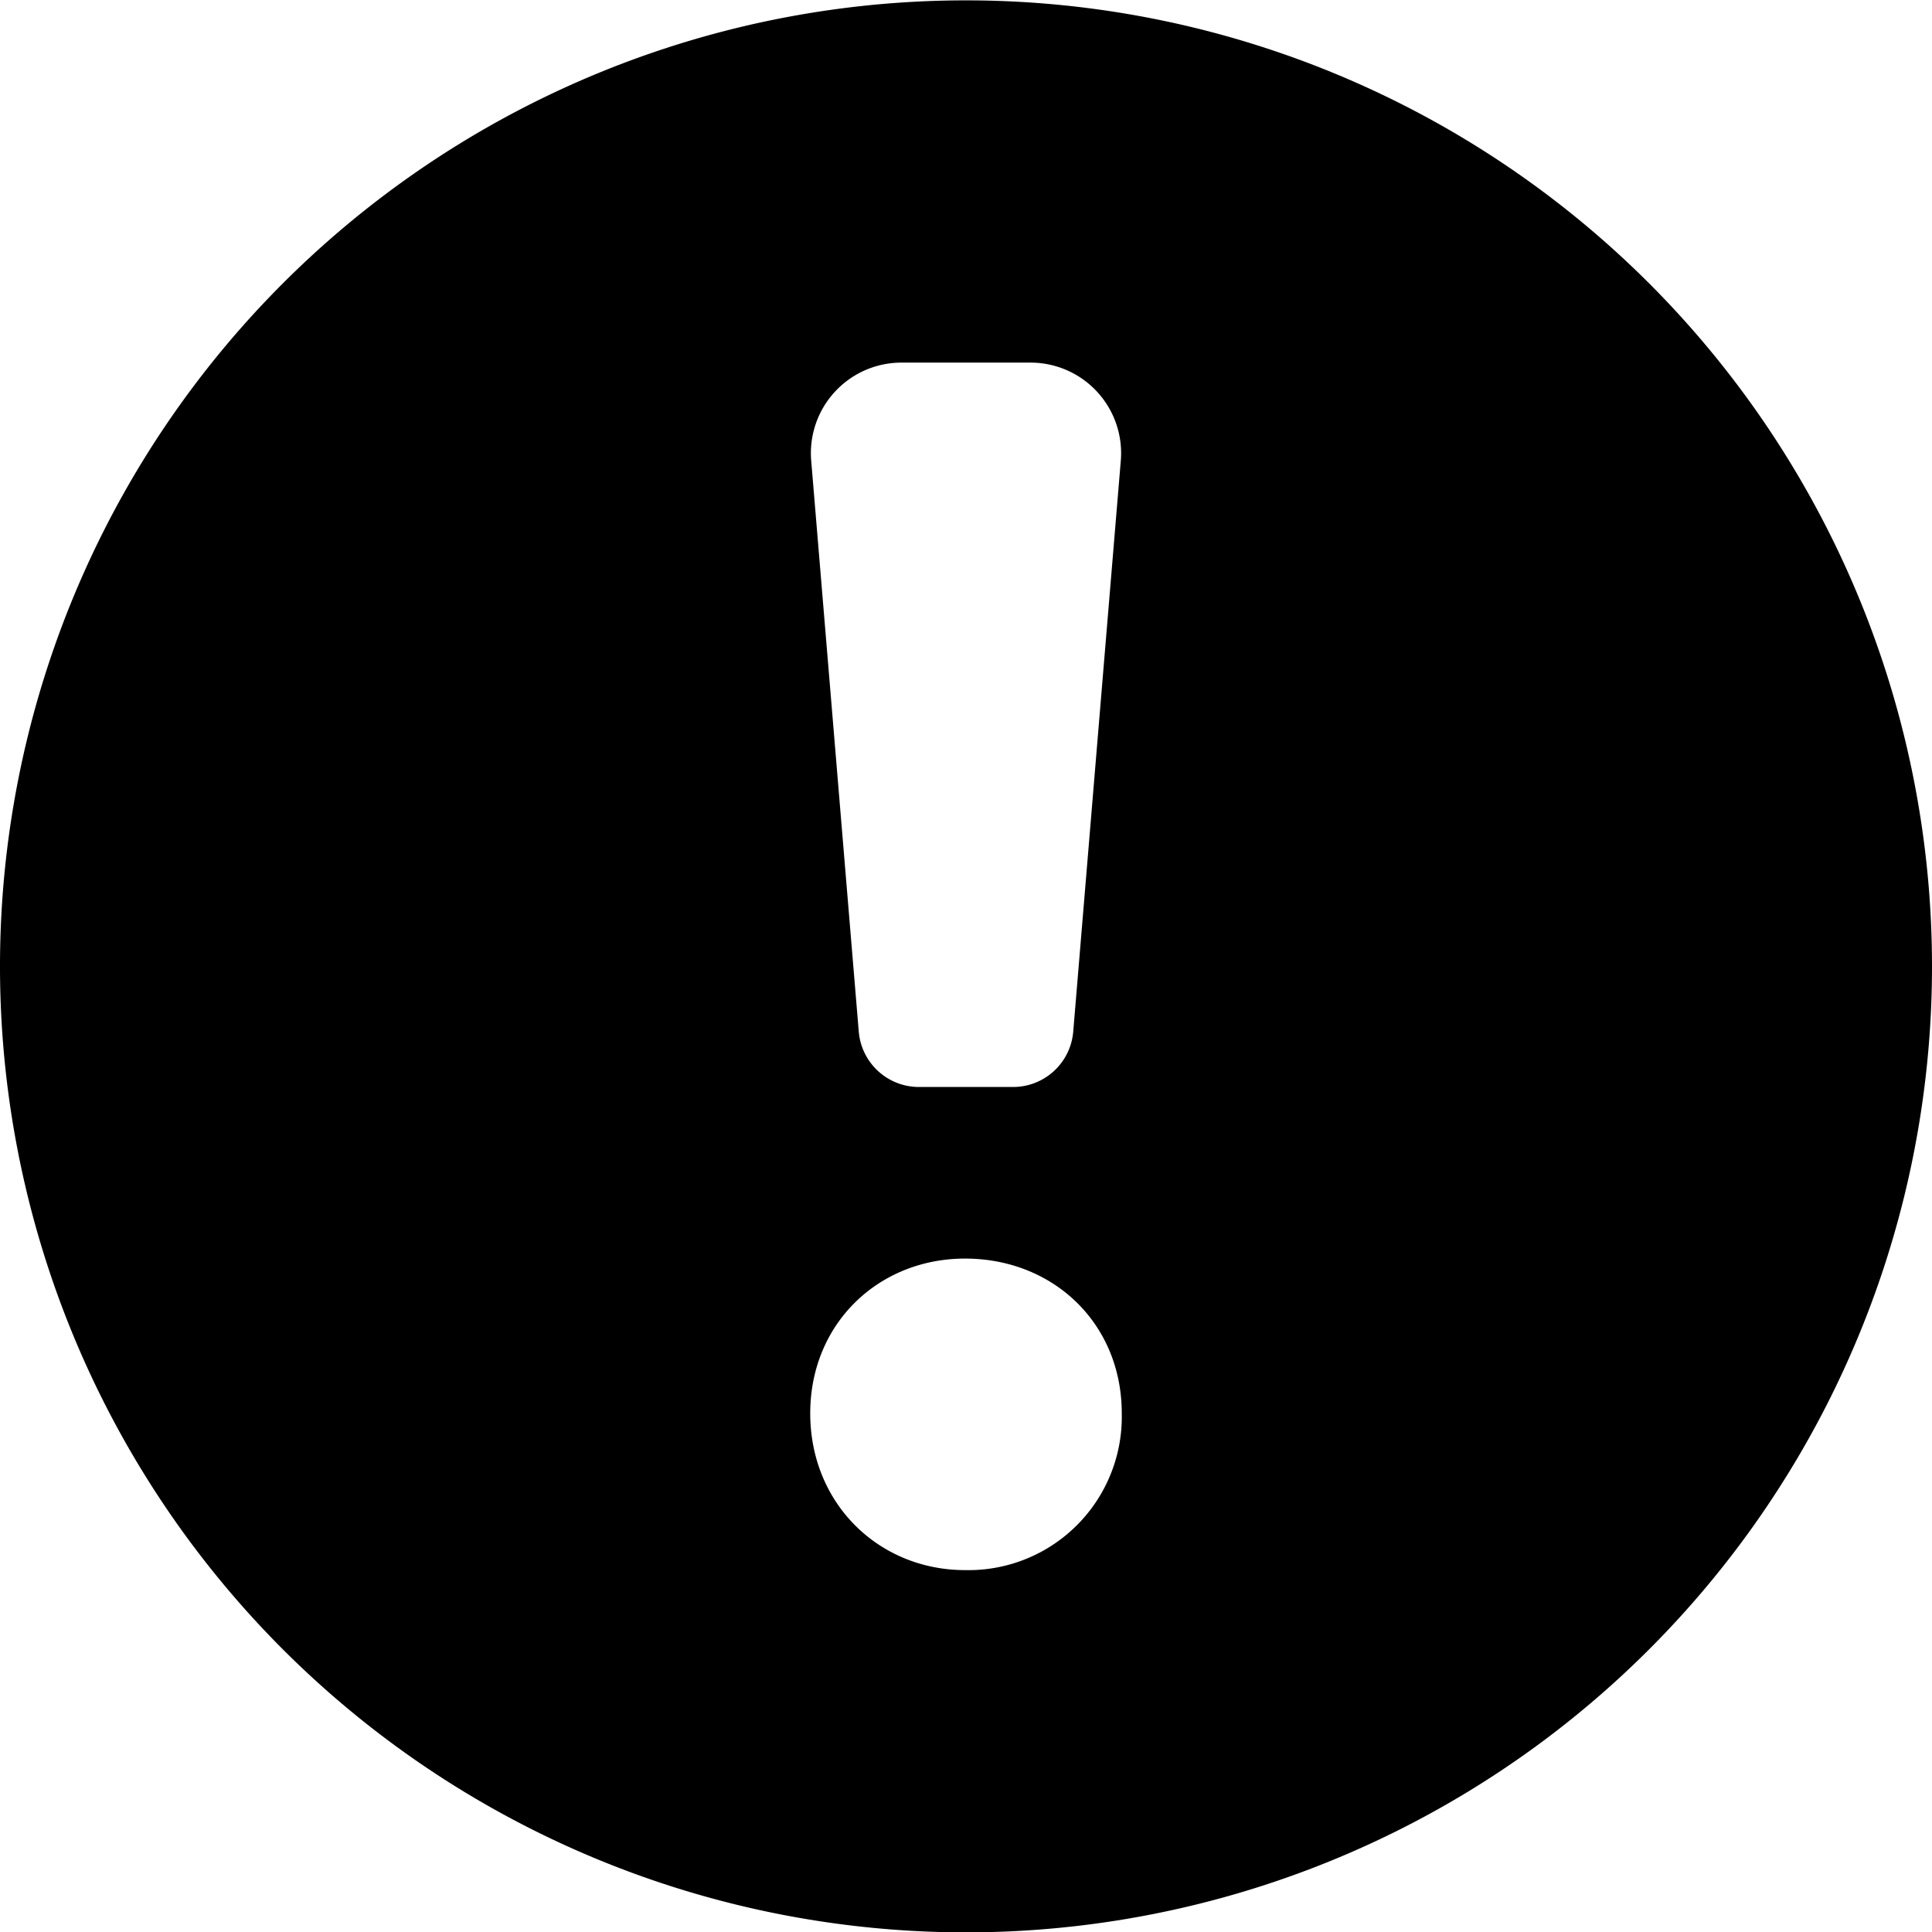
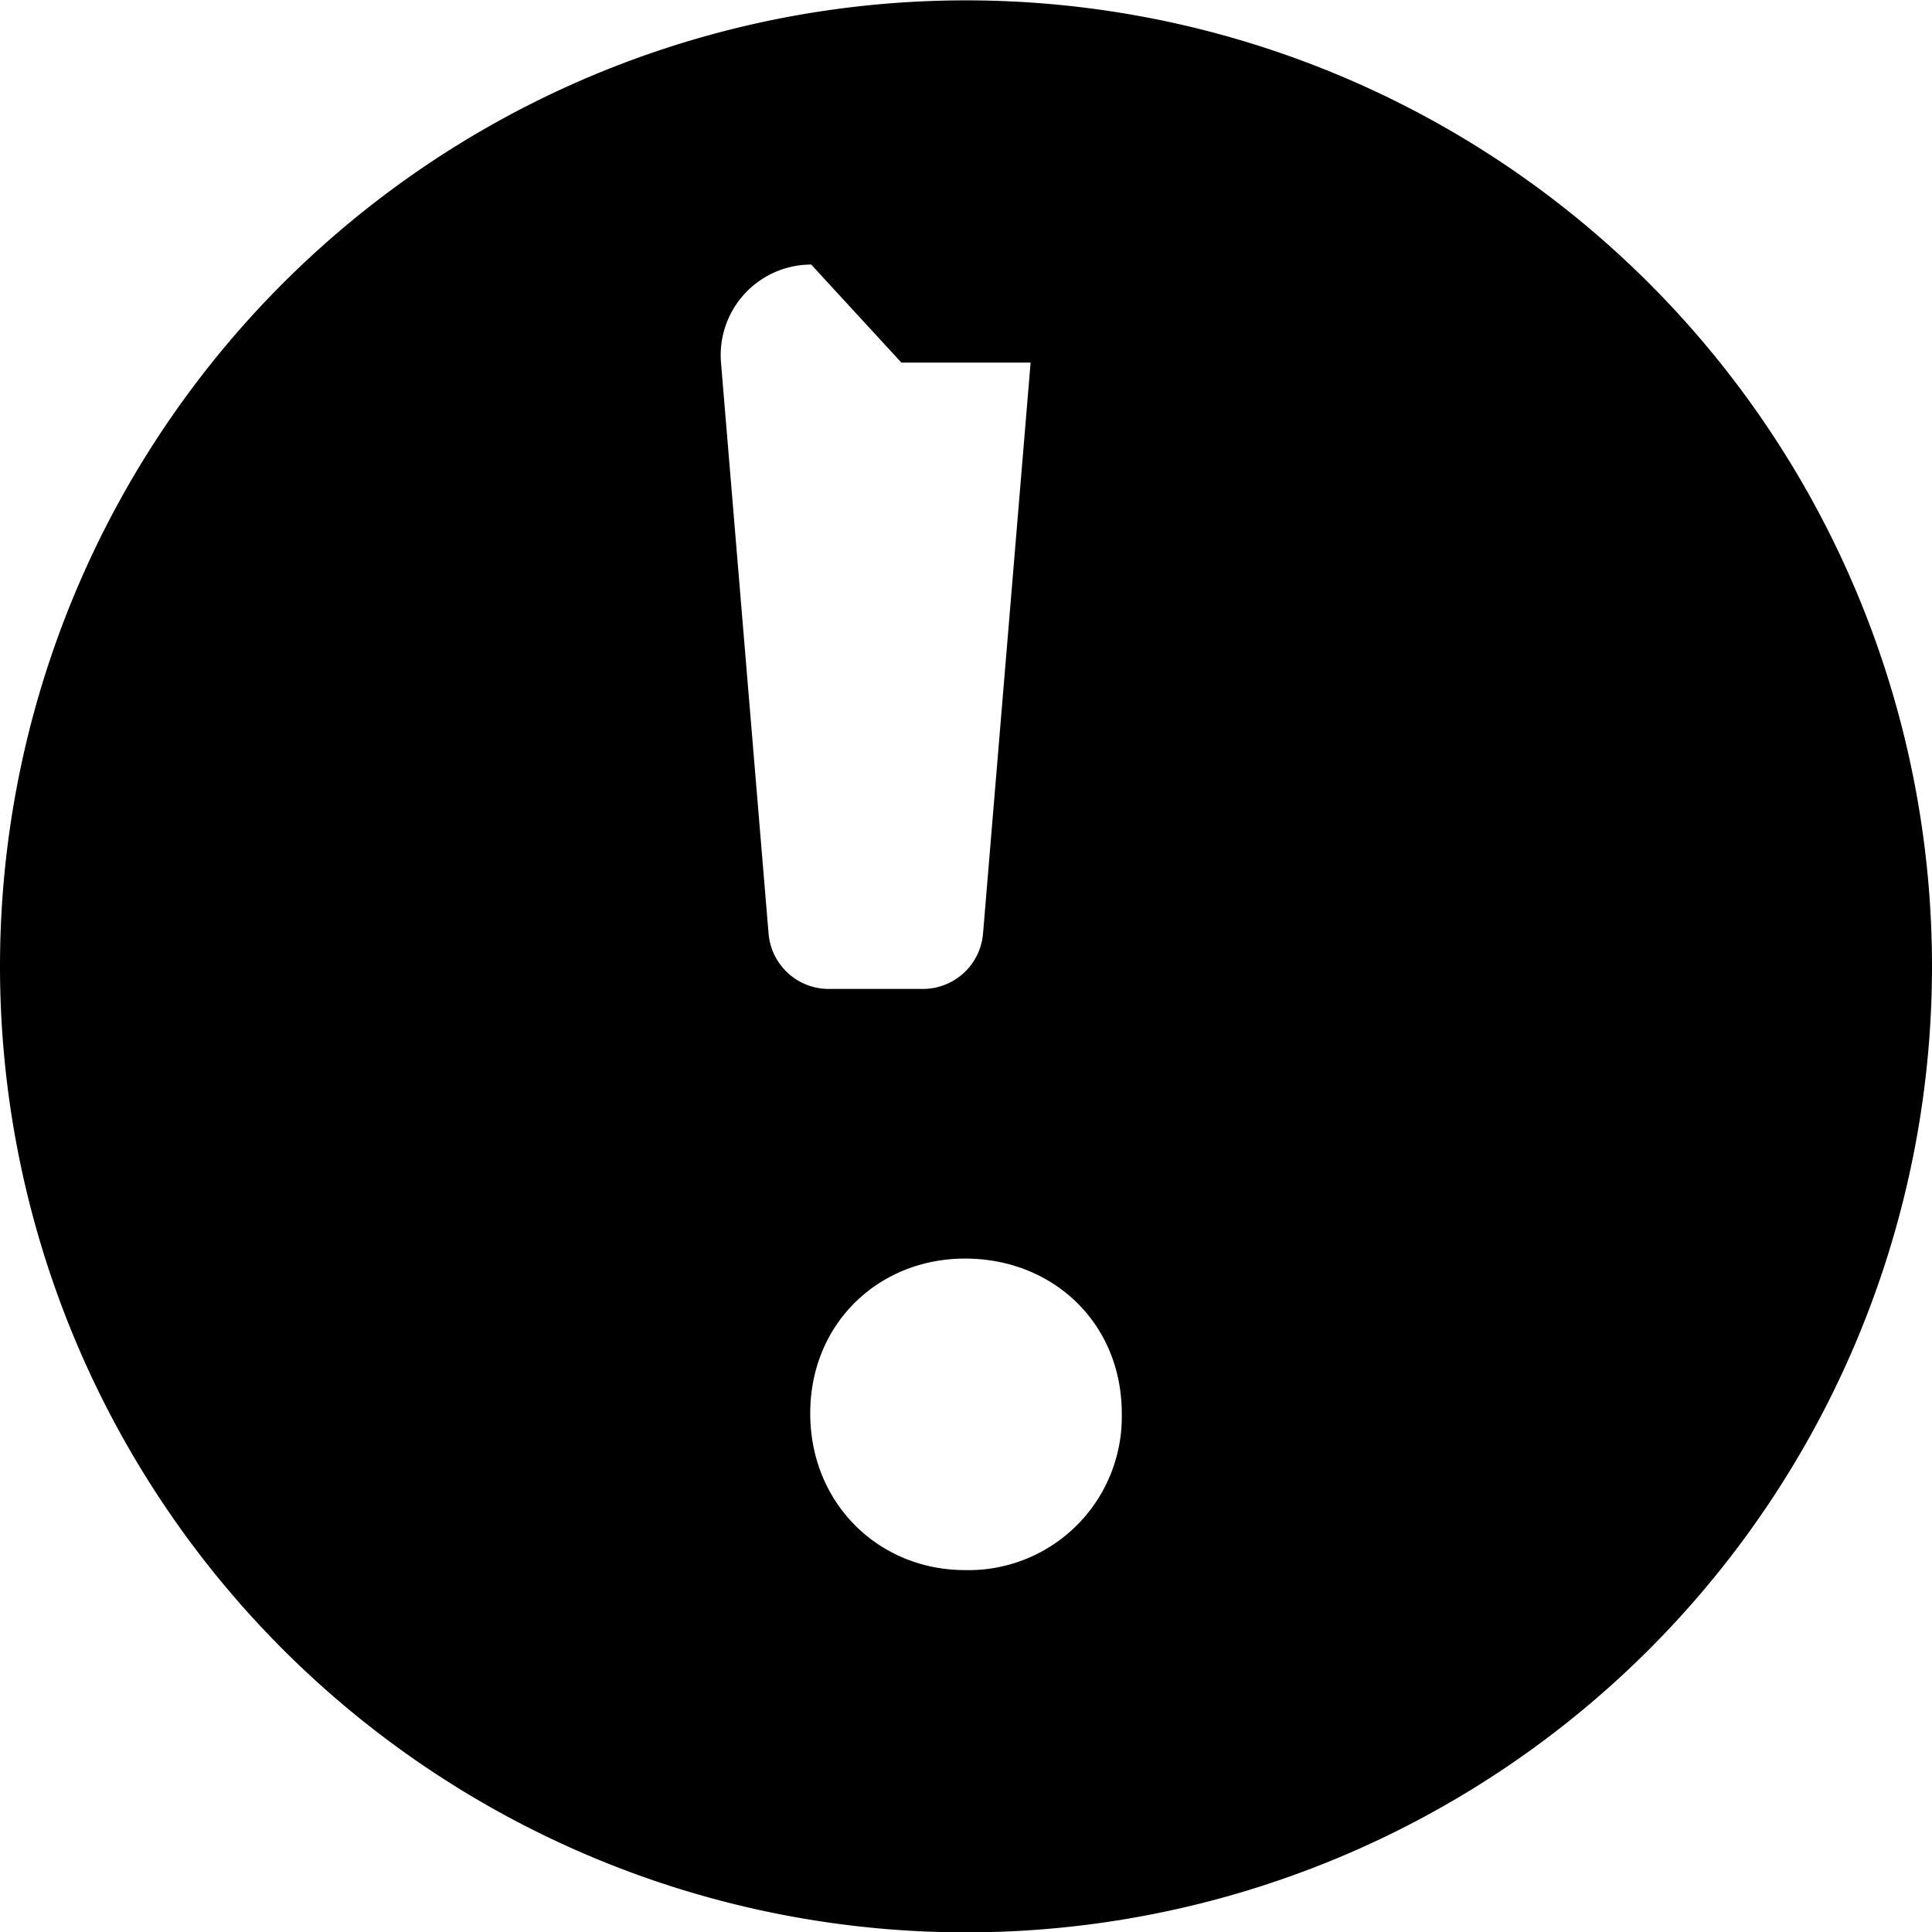
<svg xmlns="http://www.w3.org/2000/svg" class="_25kloRVaX7" width="16" height="16" fill="none">
-   <path fill-rule="evenodd" clip-rule="evenodd" d="M8 16.003a8 8 0 100-16 8 8 0 000 16zm-1.29-4.298c0-.745.567-1.282 1.282-1.282.731 0 1.298.537 1.298 1.282a1.27 1.27 0 01-1.297 1.298c-.716 0-1.283-.552-1.283-1.298zm.755-8.702h1.07a.75.75 0 01.747.812l-.394 4.729a.5.5 0 01-.498.458h-.78a.5.5 0 01-.498-.458l-.394-4.729a.75.75 0 01.747-.812z" fill="#000" />
+   <path fill-rule="evenodd" clip-rule="evenodd" d="M8 16.003a8 8 0 100-16 8 8 0 000 16zm-1.29-4.298c0-.745.567-1.282 1.282-1.282.731 0 1.298.537 1.298 1.282a1.27 1.27 0 01-1.297 1.298c-.716 0-1.283-.552-1.283-1.298zm.755-8.702h1.07l-.394 4.729a.5.5 0 01-.498.458h-.78a.5.5 0 01-.498-.458l-.394-4.729a.75.75 0 01.747-.812z" fill="#000" />
</svg>